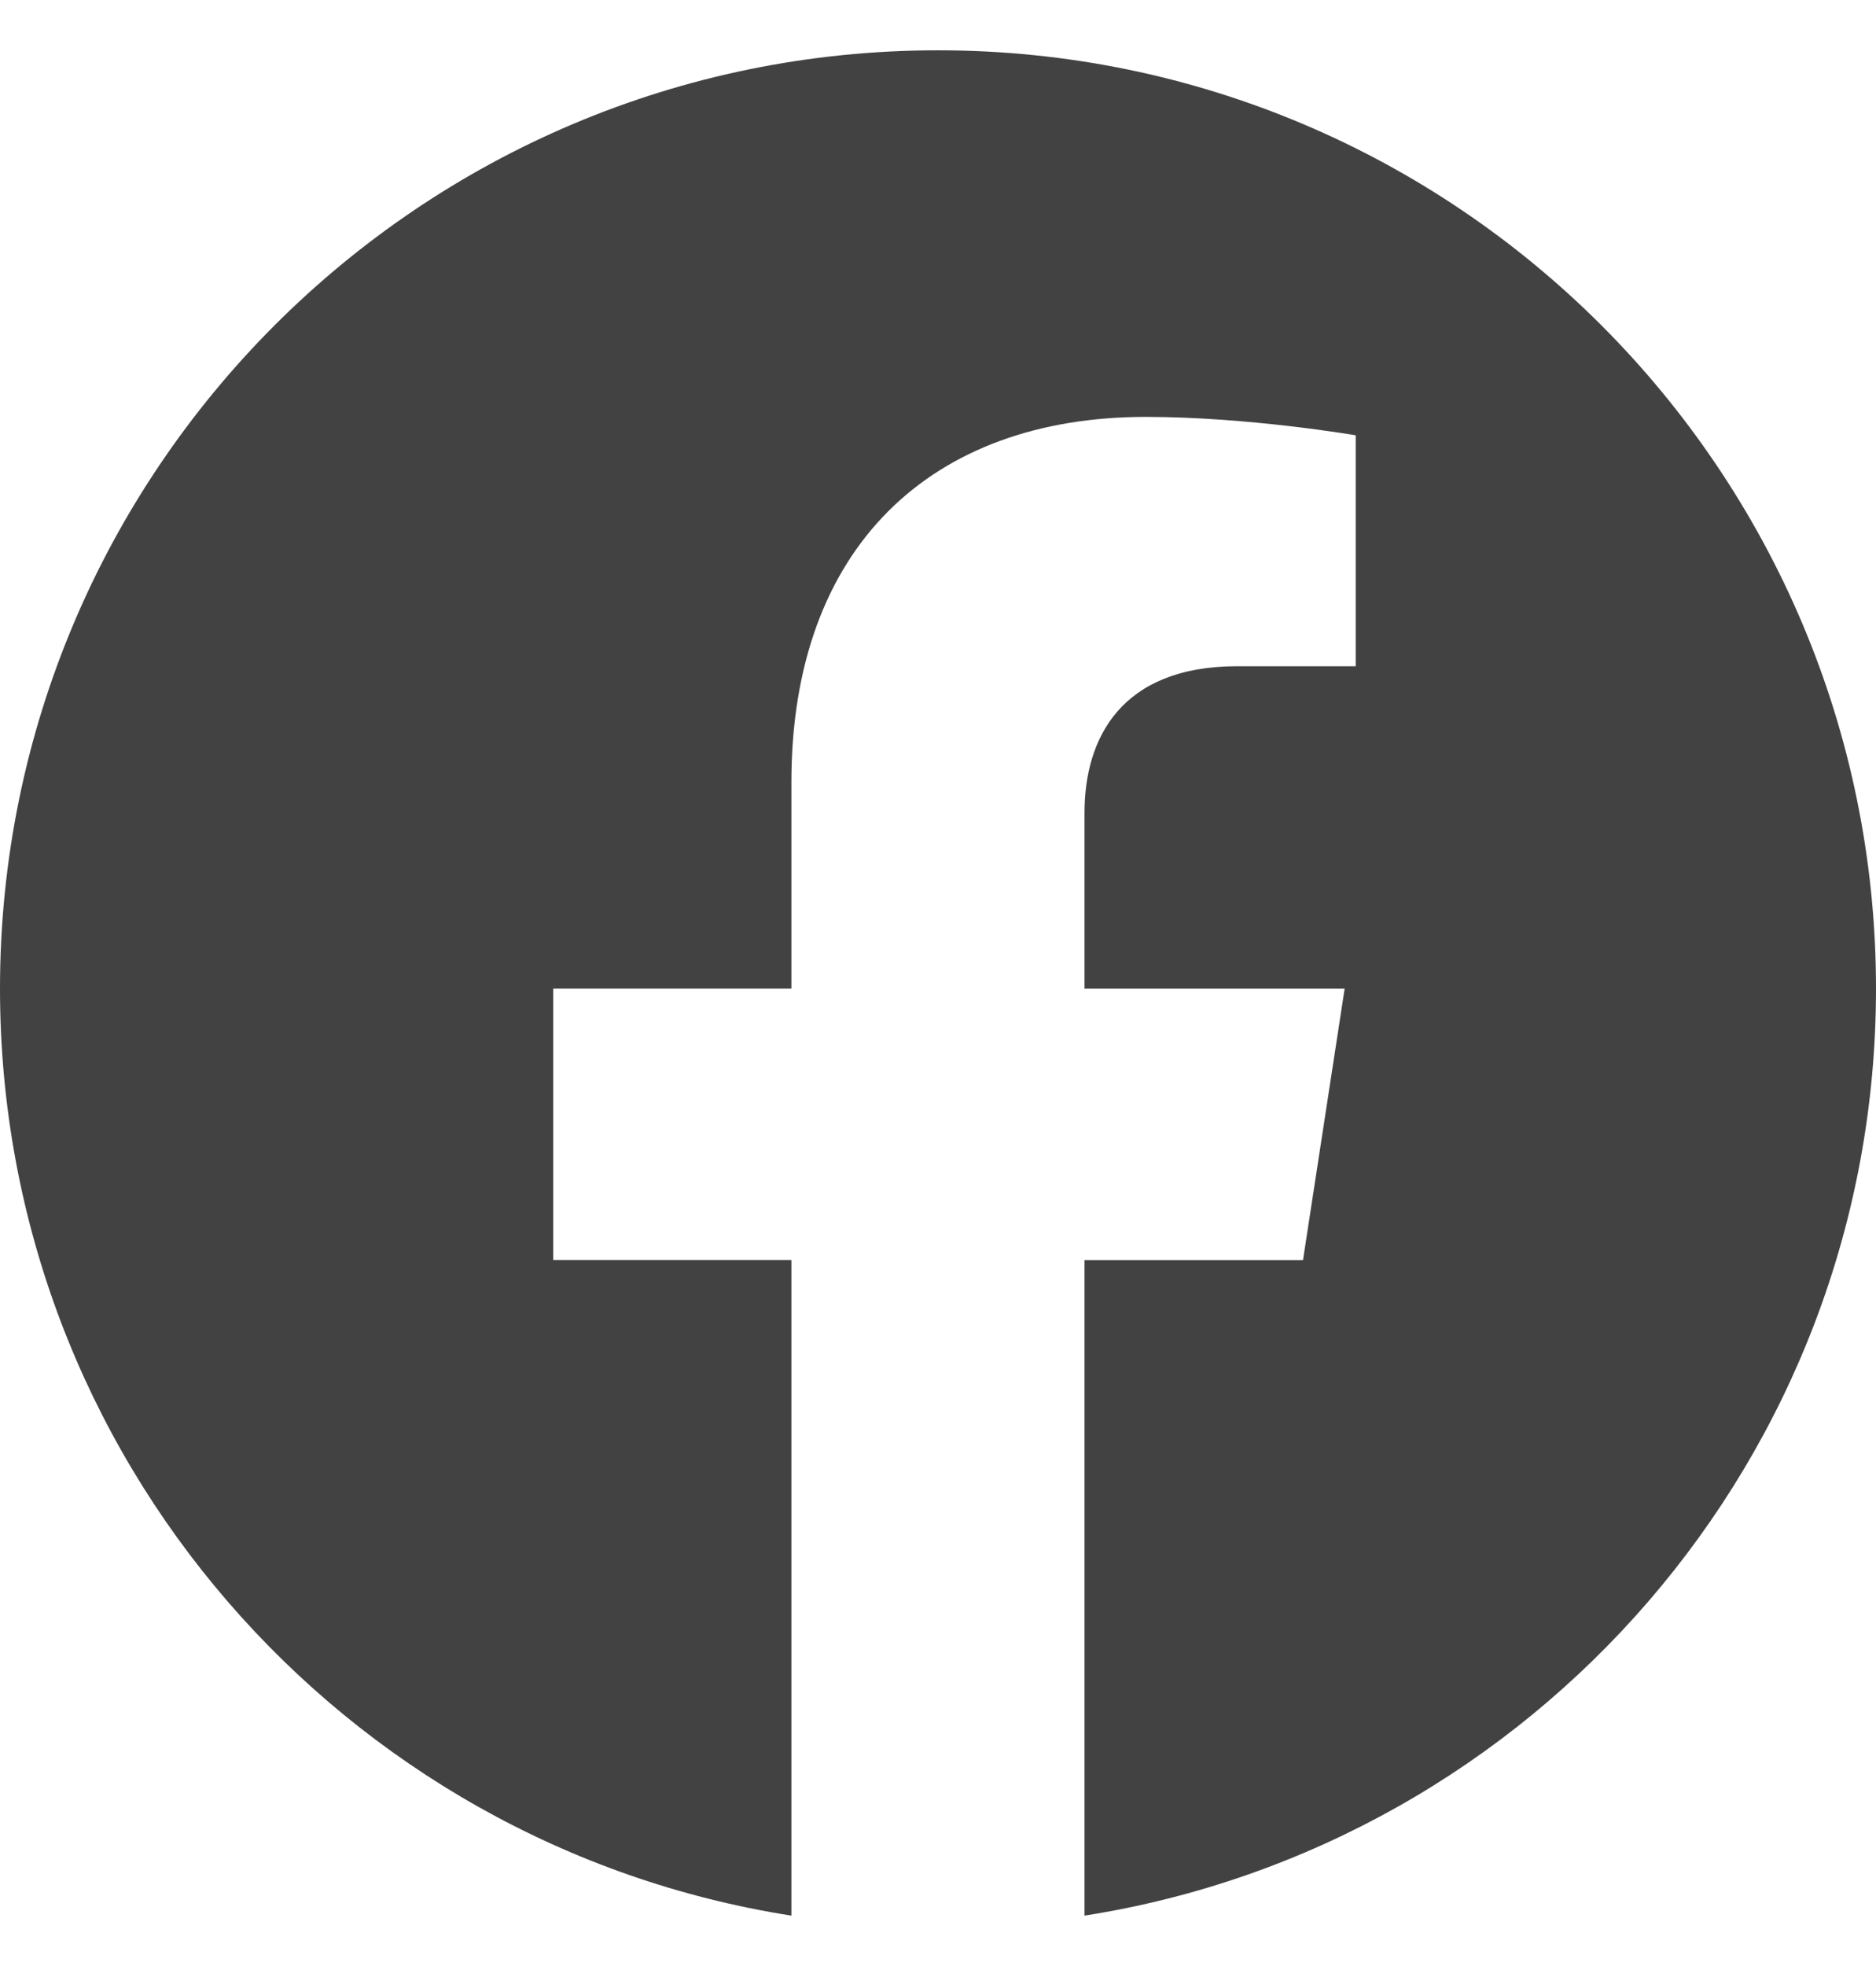
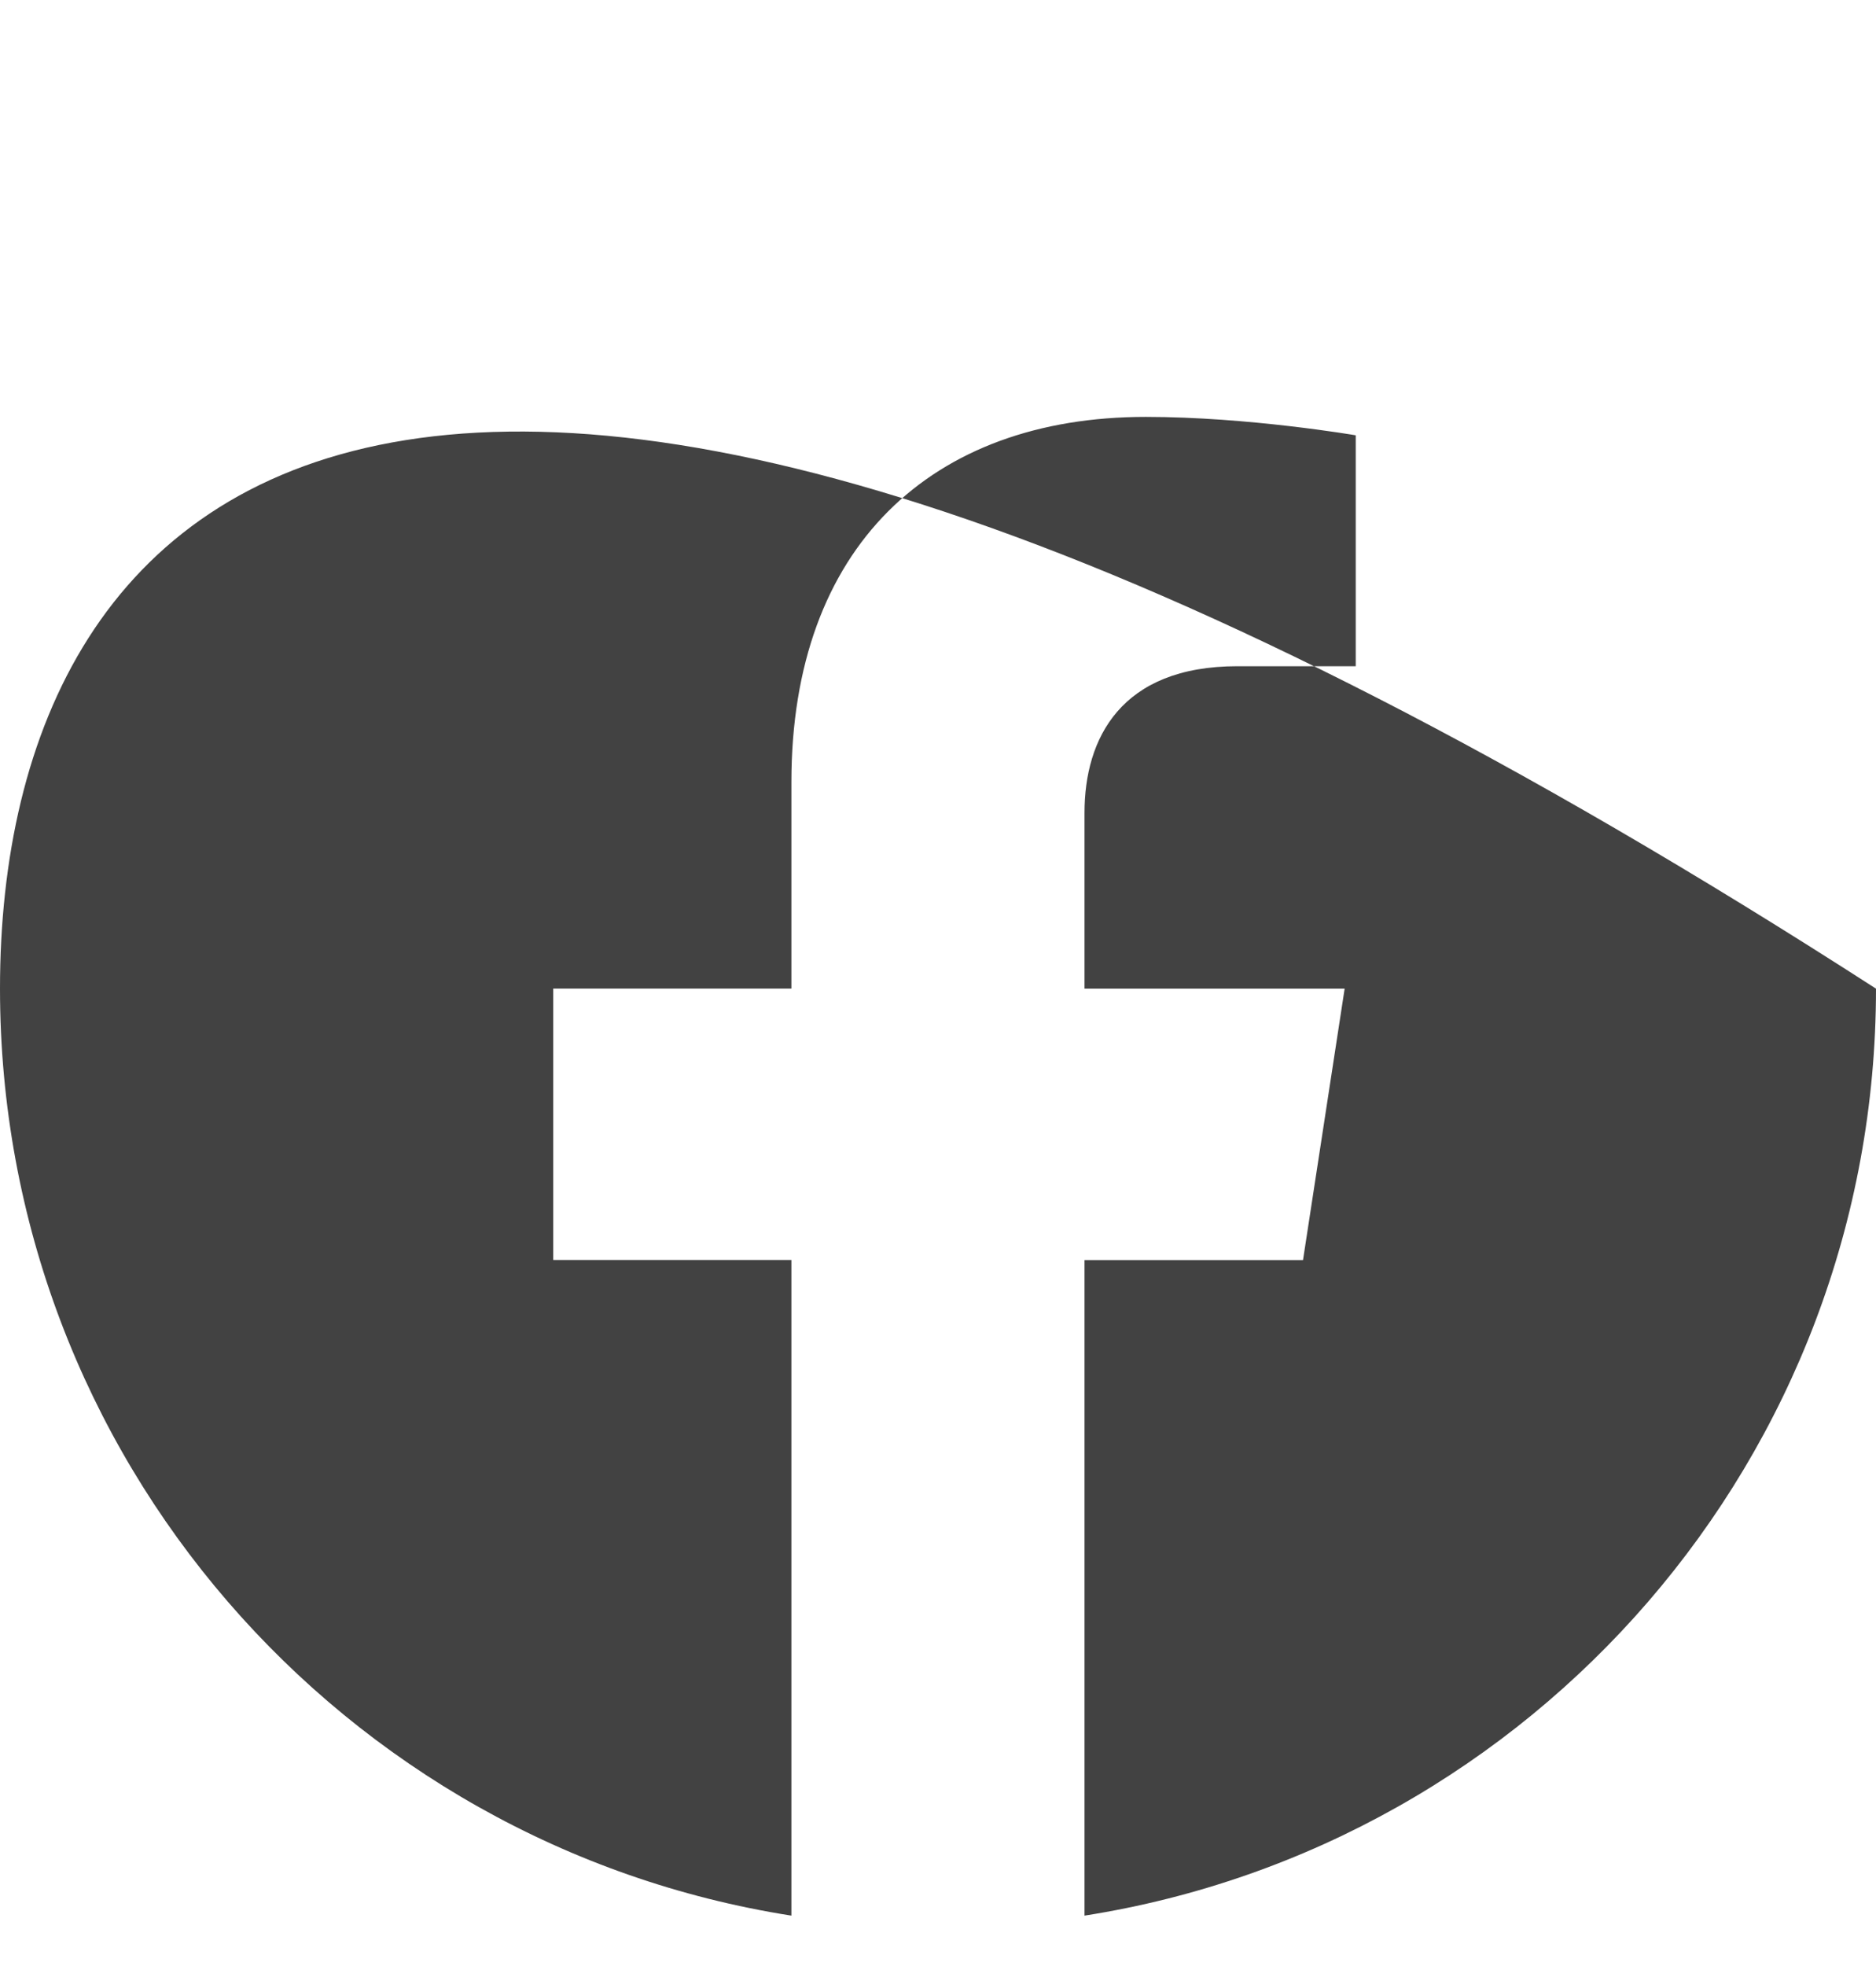
<svg xmlns="http://www.w3.org/2000/svg" width="21" height="22" viewBox="0 0 21 22" fill="none">
-   <path d="M21 11.063C21 5.265 16.299 0.563 10.5 0.563C4.701 0.563 0 5.265 0 11.063C0 16.305 3.84 20.648 8.859 21.436V14.099H6.193V11.062H8.859V8.751C8.859 6.12 10.427 4.665 12.826 4.665C13.974 4.665 15.176 4.871 15.176 4.871V7.455H13.851C12.547 7.455 12.14 8.264 12.14 9.095V11.063H15.052L14.586 14.1H12.14V21.436C17.16 20.648 21 16.304 21 11.063Z" fill="#424242" />
+   <path d="M21 11.063C4.701 0.563 0 5.265 0 11.063C0 16.305 3.84 20.648 8.859 21.436V14.099H6.193V11.062H8.859V8.751C8.859 6.12 10.427 4.665 12.826 4.665C13.974 4.665 15.176 4.871 15.176 4.871V7.455H13.851C12.547 7.455 12.14 8.264 12.14 9.095V11.063H15.052L14.586 14.1H12.14V21.436C17.16 20.648 21 16.304 21 11.063Z" fill="#424242" />
</svg>